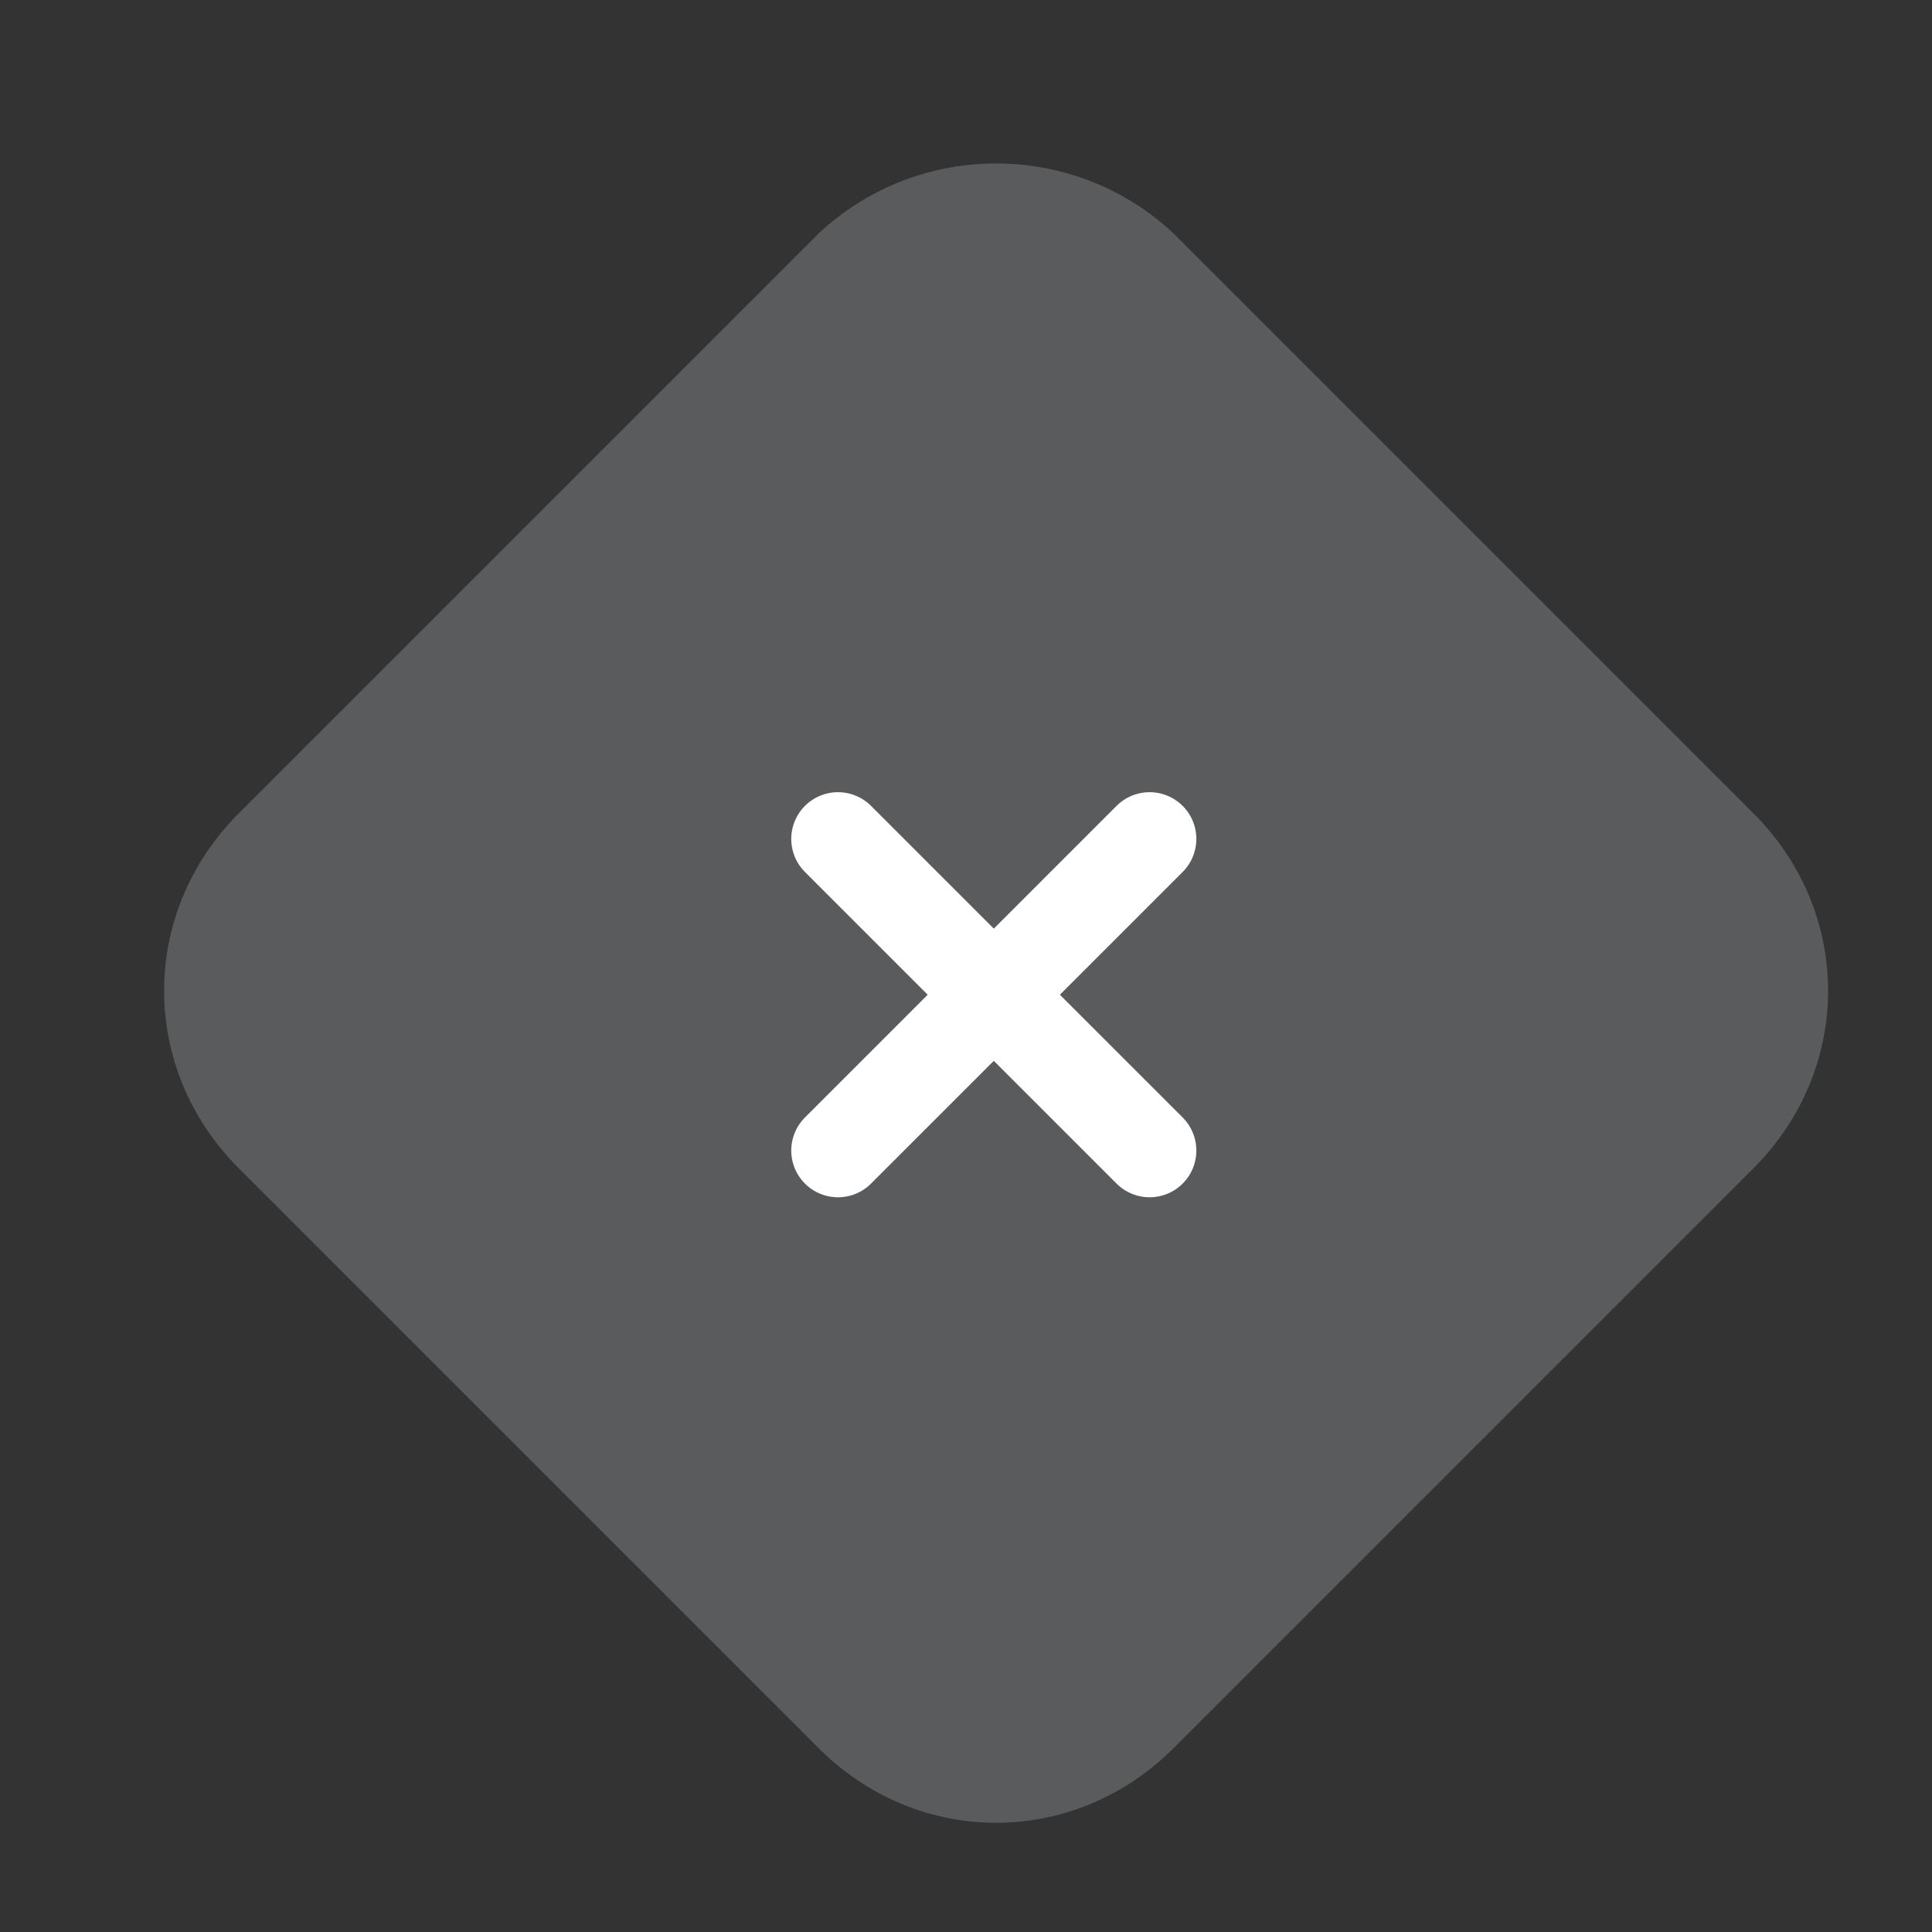
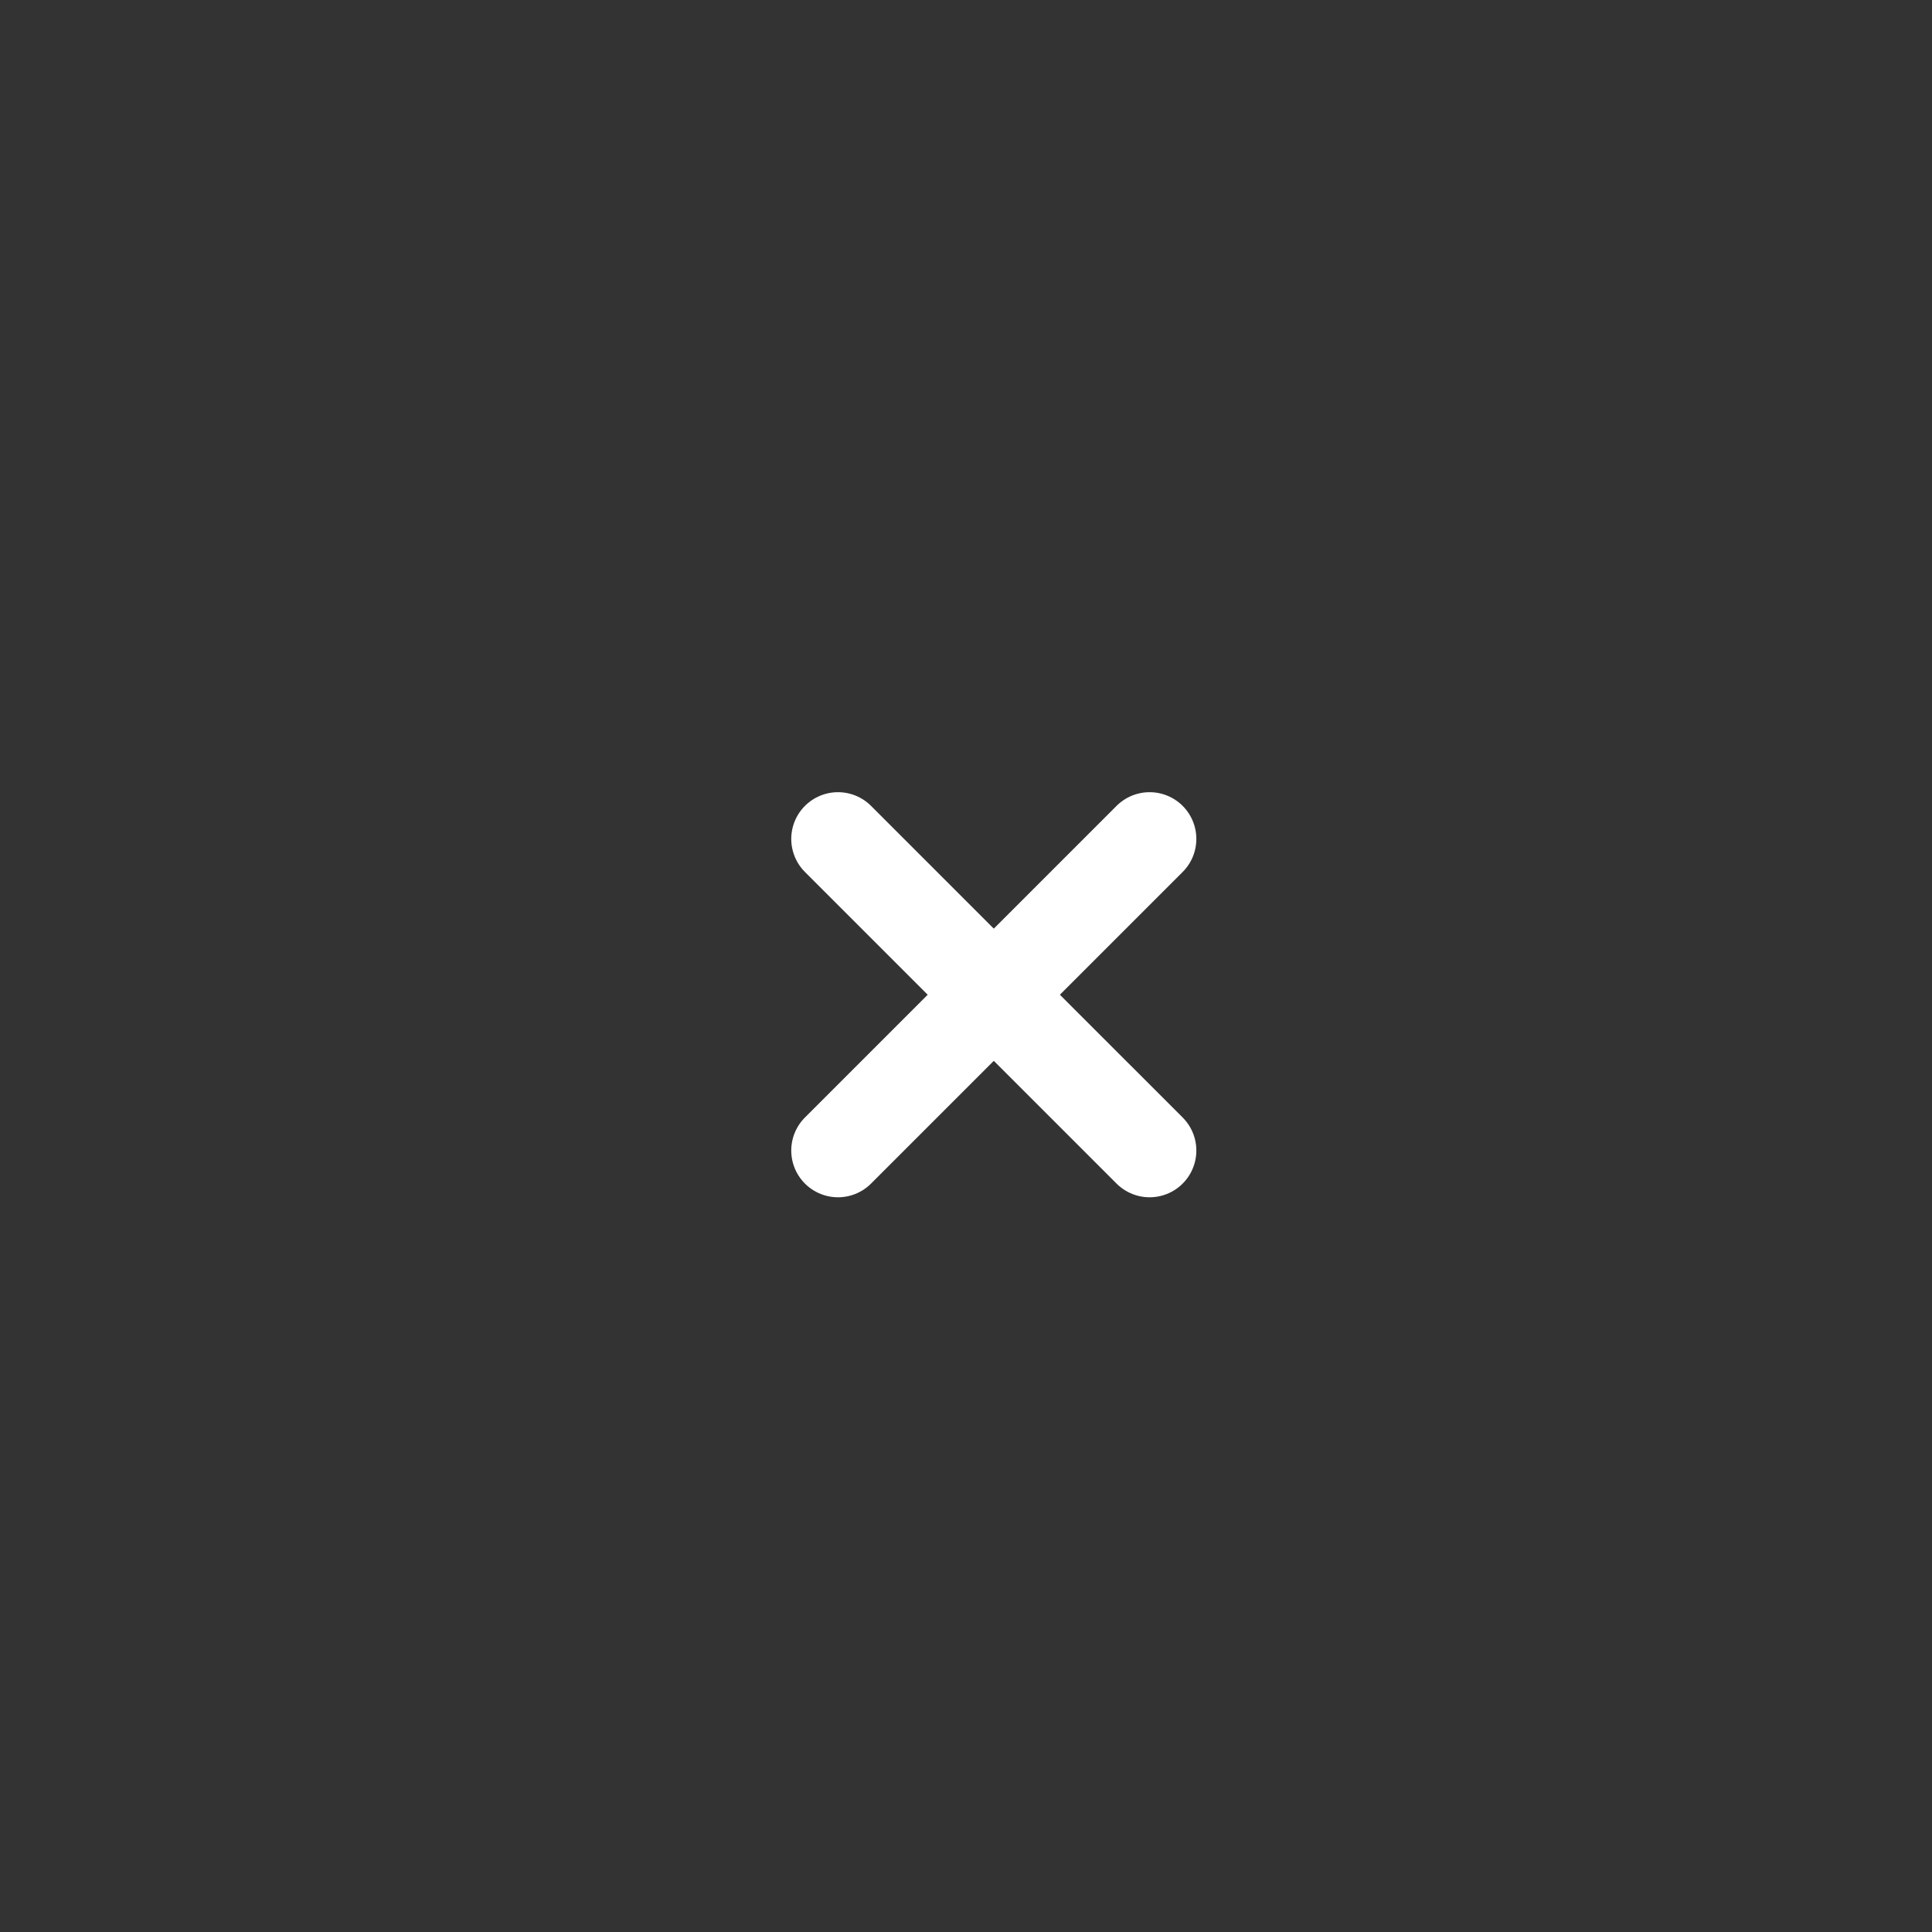
<svg xmlns="http://www.w3.org/2000/svg" version="1.1" id="Layer_1" x="0px" y="0px" viewBox="0 0 31 31" style="enable-background:new 0 0 31 31;" xml:space="preserve">
  <rect x="0" y="0" width="31" height="31" fill="#333333" stroke="none" />
  <style type="text/css">
	.st0{fill-rule:evenodd;clip-rule:evenodd;fill:#5A5B5C;}
	.st1{fill:none;}
	.st2{fill:none;stroke:#FFFFFF;stroke-width:1.5;stroke-linecap:round;stroke-linejoin:round;}
</style>
  <g id="KinetiCore_00000135657188170543589270000010348885840045339035_">
    <g id="Lazer-Kineticore-Styleguide_00000139270406008770396610000003530845895019306915_" transform="translate(-722, -265)">
      <g id="Close-icon" transform="translate(721.033, 263.748)">
-         <path id="Rectangle-Copy-27" class="st0" d="M19.8,5l9.3,9.3c1.6,1.6,1.6,4.1,0,5.7c0,0,0,0,0,0l-9.3,9.3c-1.6,1.6-4.1,1.6-5.7,0     L4.8,20c-1.6-1.6-1.6-4.1,0-5.7c0,0,0,0,0,0L14.1,5C15.7,3.5,18.2,3.5,19.8,5z" />
        <g id="delete-disabled" transform="translate(7.513, 7.513)">
          <polygon id="Path_00000067222773498981195060000007795675022180368535_" class="st1" points="1.9,2.2 16.9,2.2 16.9,17.2       1.9,17.2     " />
          <line id="Path_00000124860467006908302060000013703550643704594867_" class="st2" x1="6.9" y1="7.2" x2="11.9" y2="12.2" />
          <line id="Path_00000142865412796911423130000000813102329790707597_" class="st2" x1="11.9" y1="7.2" x2="6.9" y2="12.2" />
        </g>
      </g>
    </g>
  </g>
</svg>